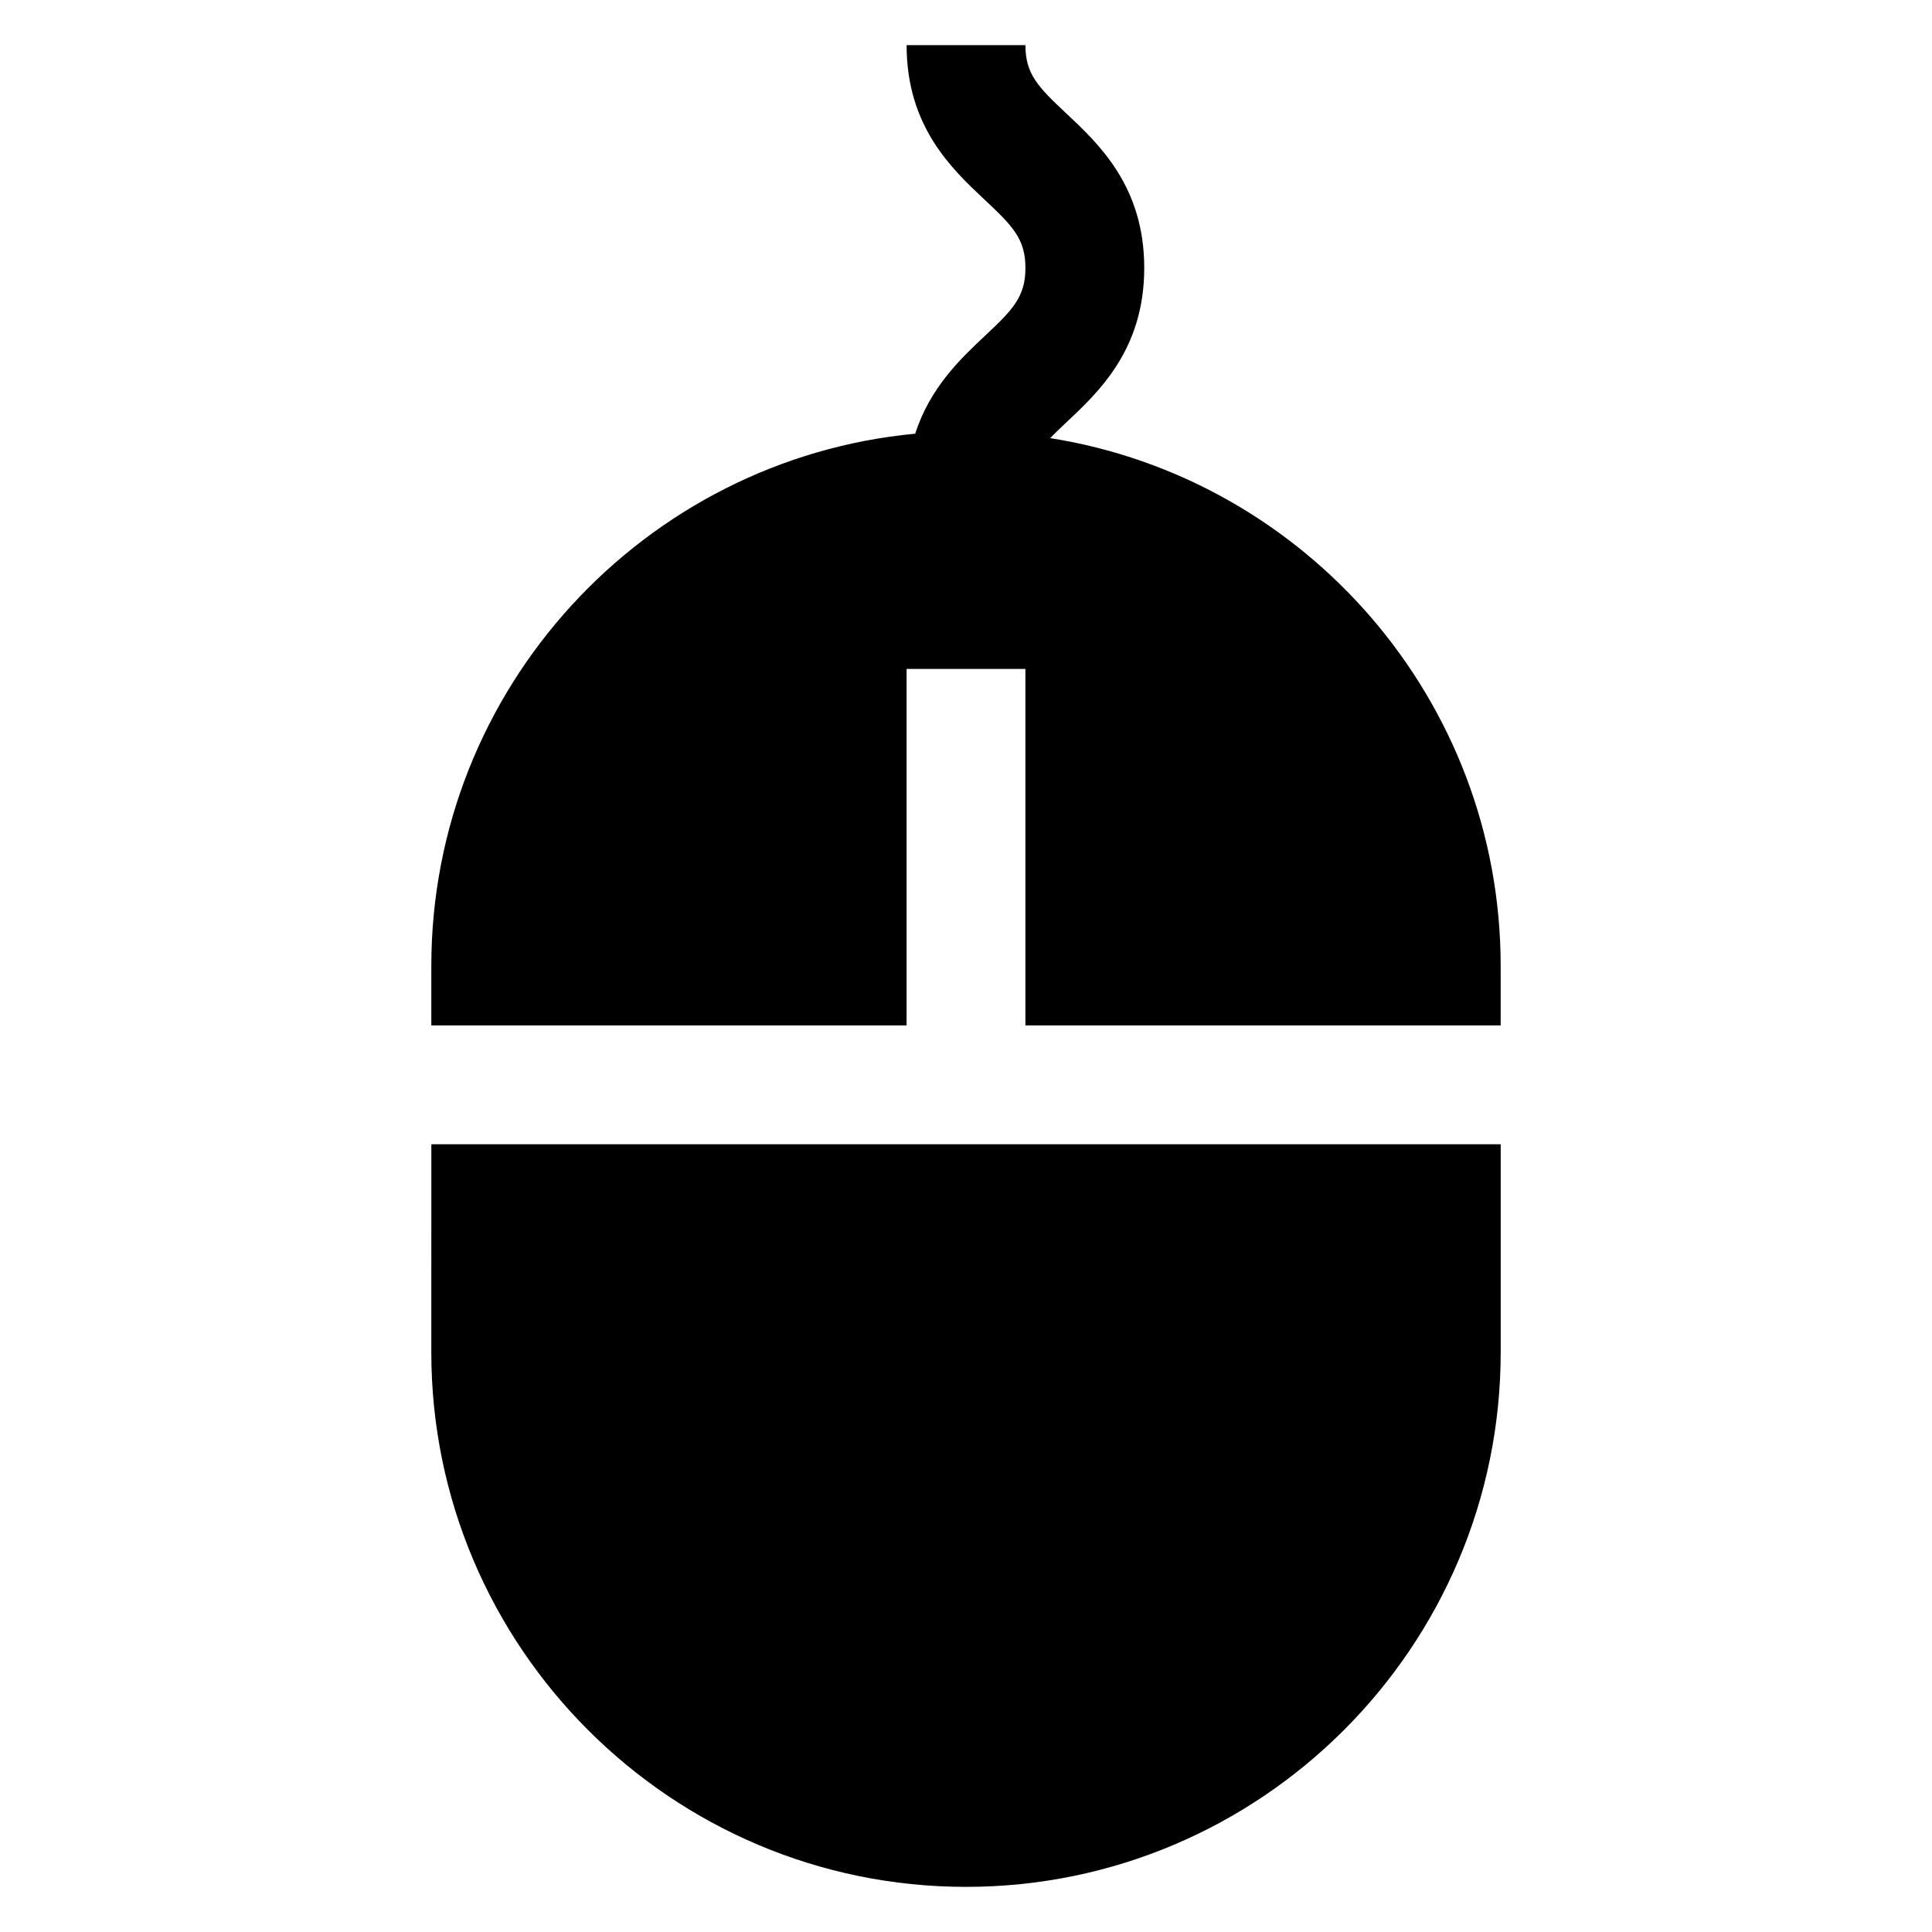
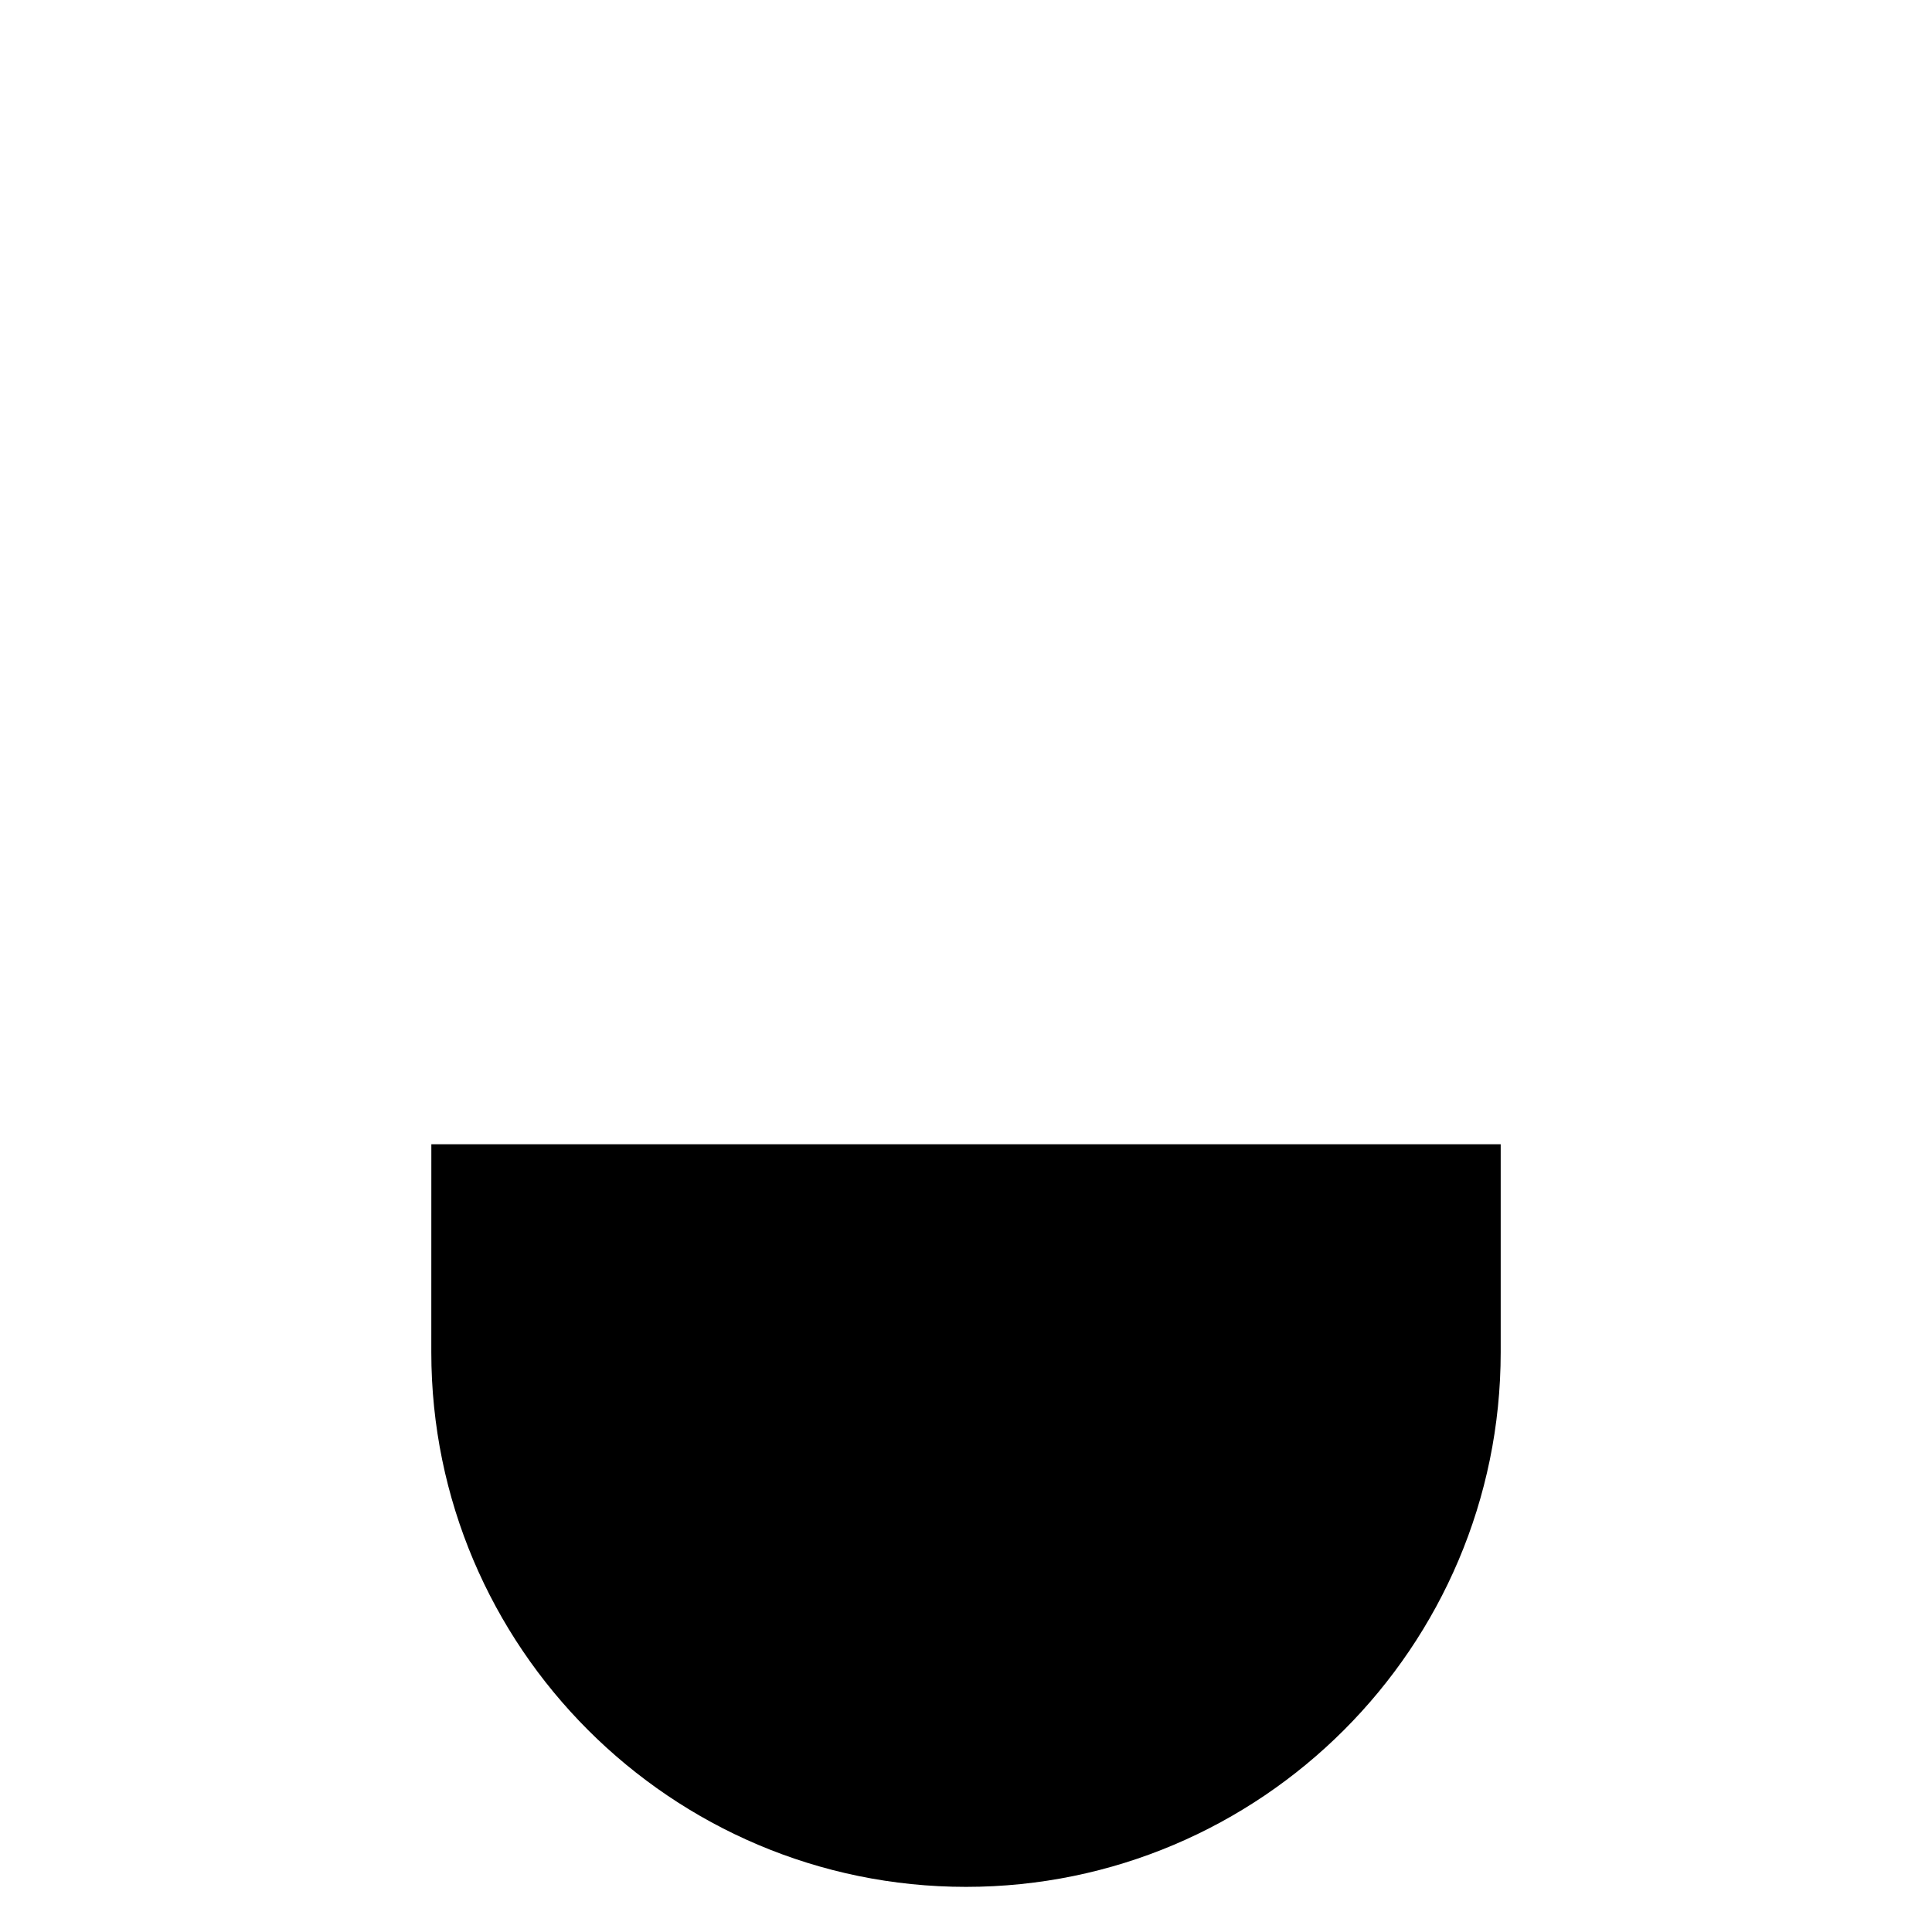
<svg xmlns="http://www.w3.org/2000/svg" fill="#000000" width="800px" height="800px" version="1.1" viewBox="144 144 512 512">
  <g>
-     <path d="m422.36 260.11c-0.016 0-0.039 0-0.055-0.008 1.234-1.266 2.582-2.566 4.211-4.094 8.746-8.203 20.719-19.422 20.719-41.004 0-21.586-11.973-32.801-20.719-41.004-7.473-7-10.77-10.418-10.77-18.039h-31.488c0 21.586 11.973 32.801 20.719 41.004 7.473 7 10.77 10.418 10.77 18.039 0 7.621-3.297 11.035-10.77 18.035-6.414 6.023-14.539 13.715-18.43 25.891h-0.004c-71.793 6.769-128.24 67.461-128.24 141.07v15.742h125.95v-94.465h31.488v94.465h125.95v-15.742c0-70.535-51.797-129.18-119.34-139.89z" />
    <path d="m258.3 502.34c0 78.168 63.605 141.7 141.7 141.7s141.7-63.527 141.7-141.7v-55.105h-283.39z" />
  </g>
</svg>